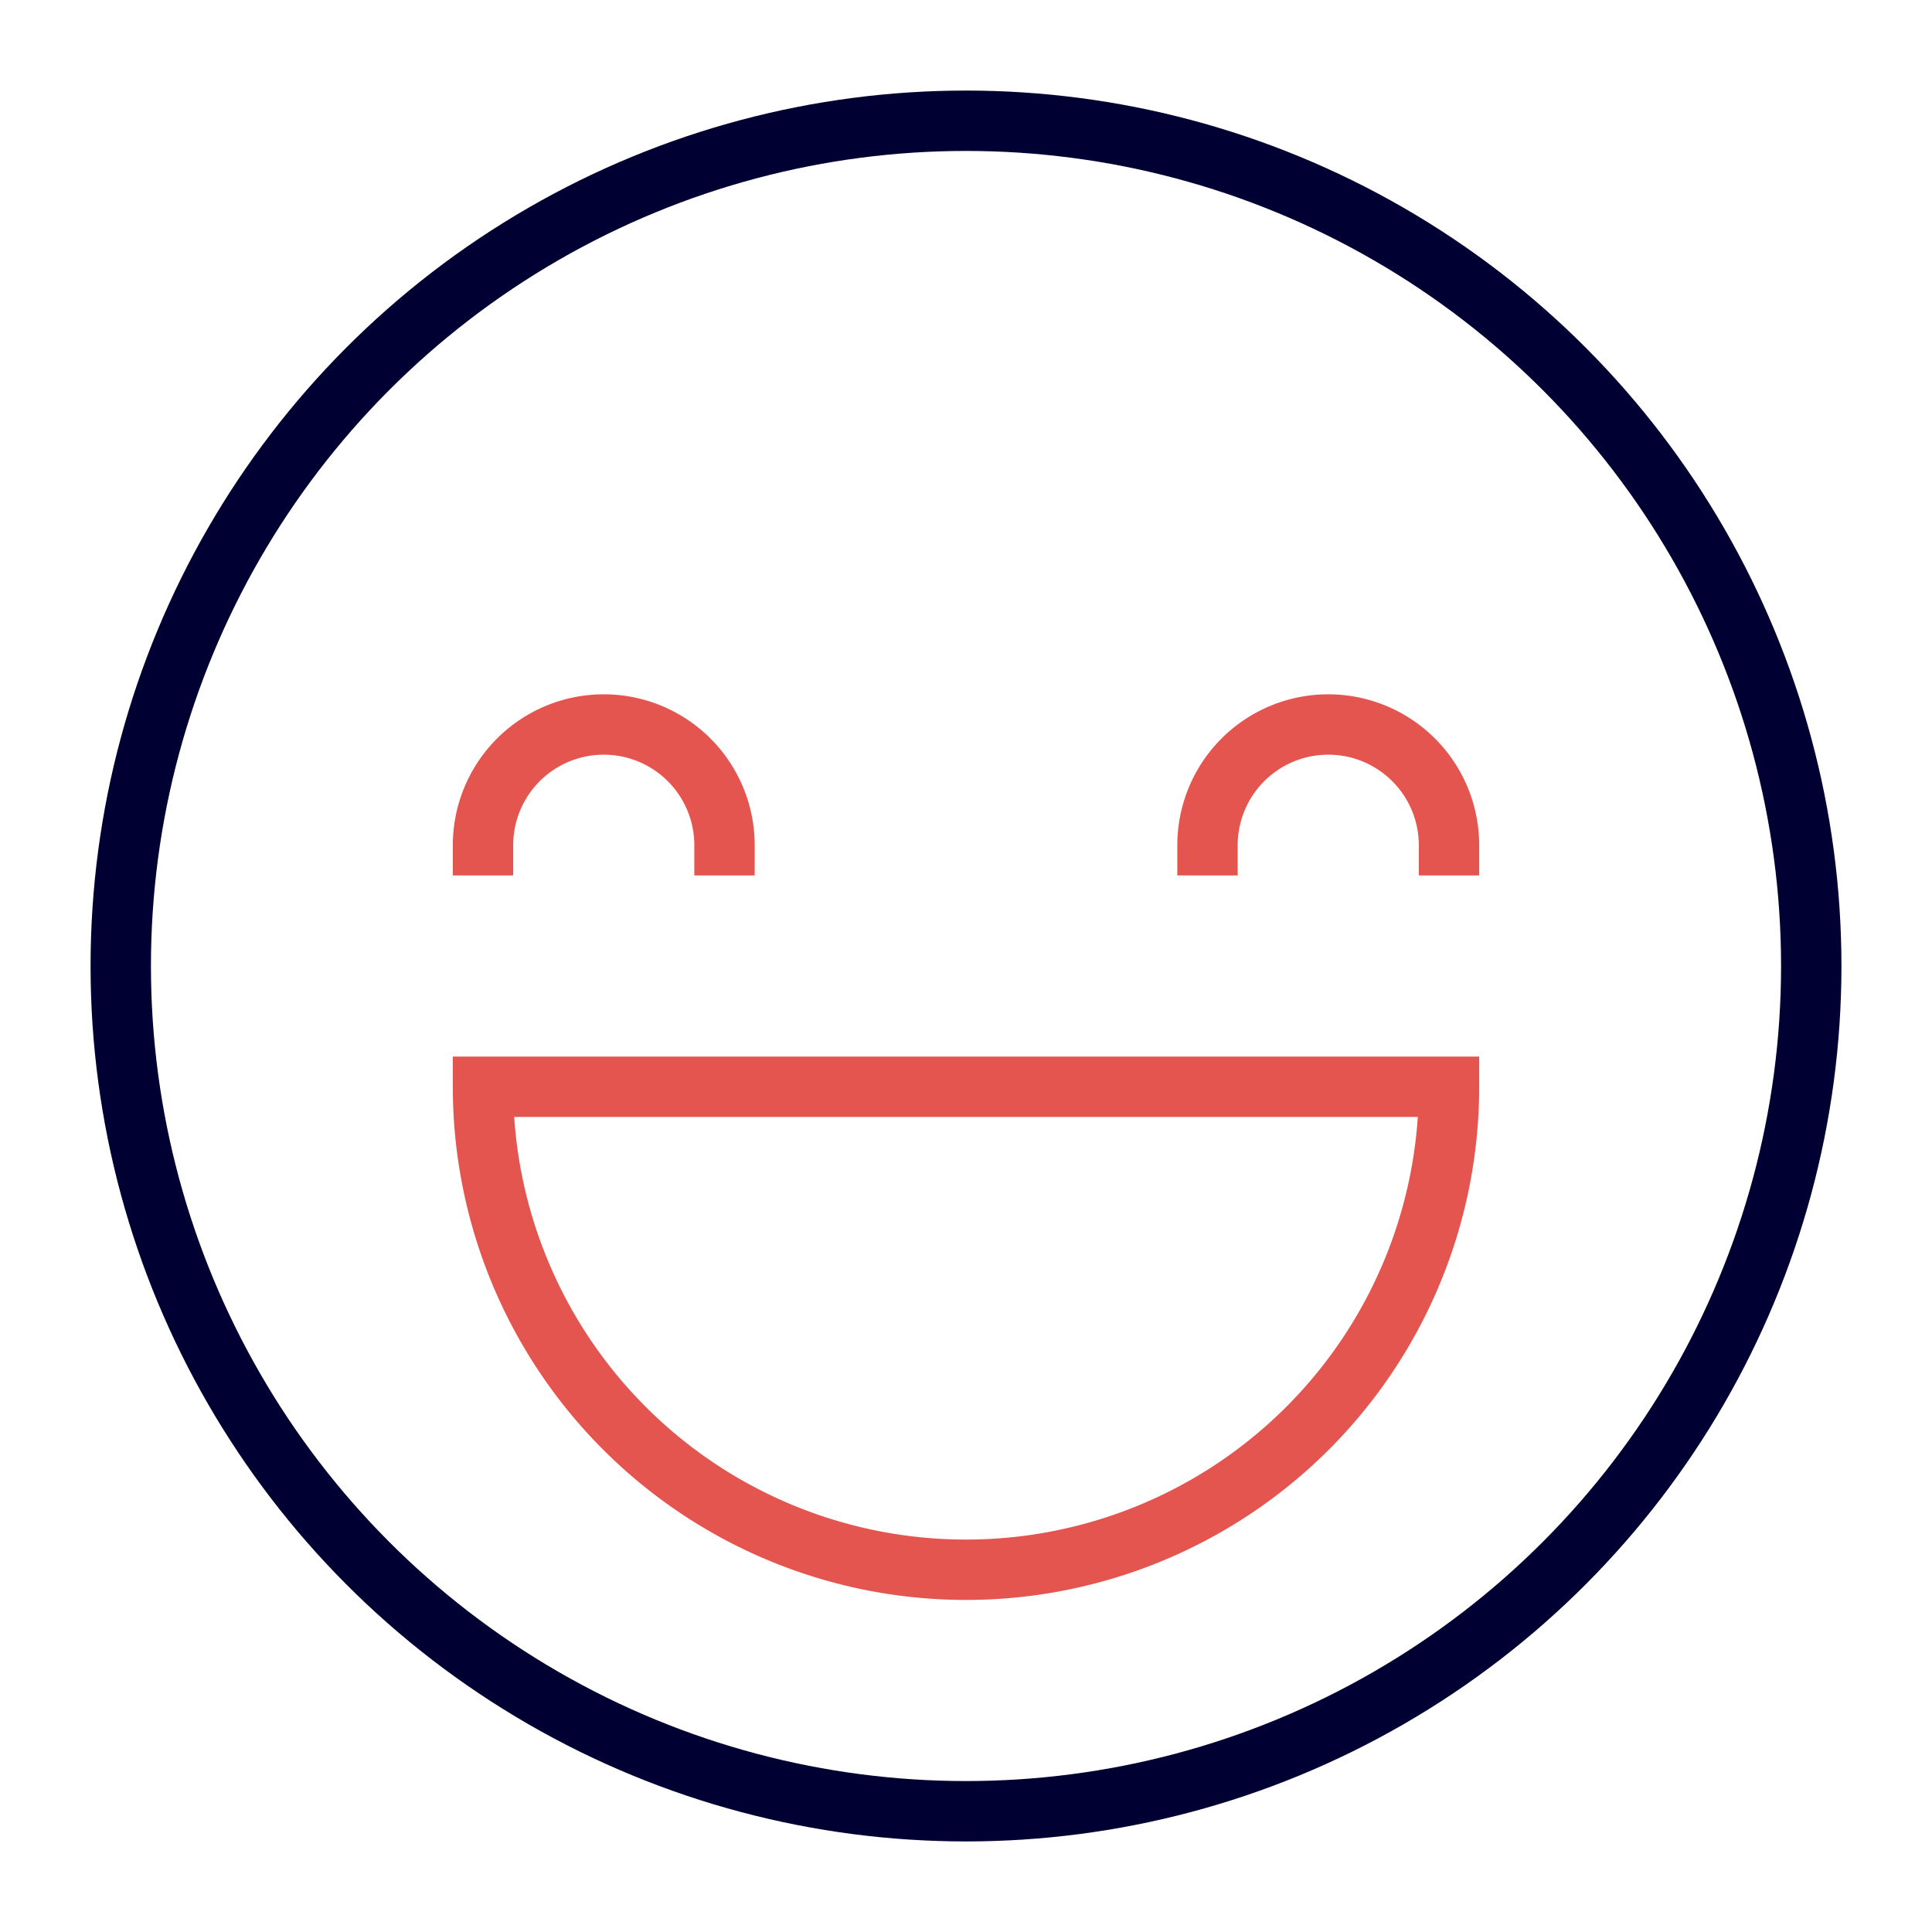
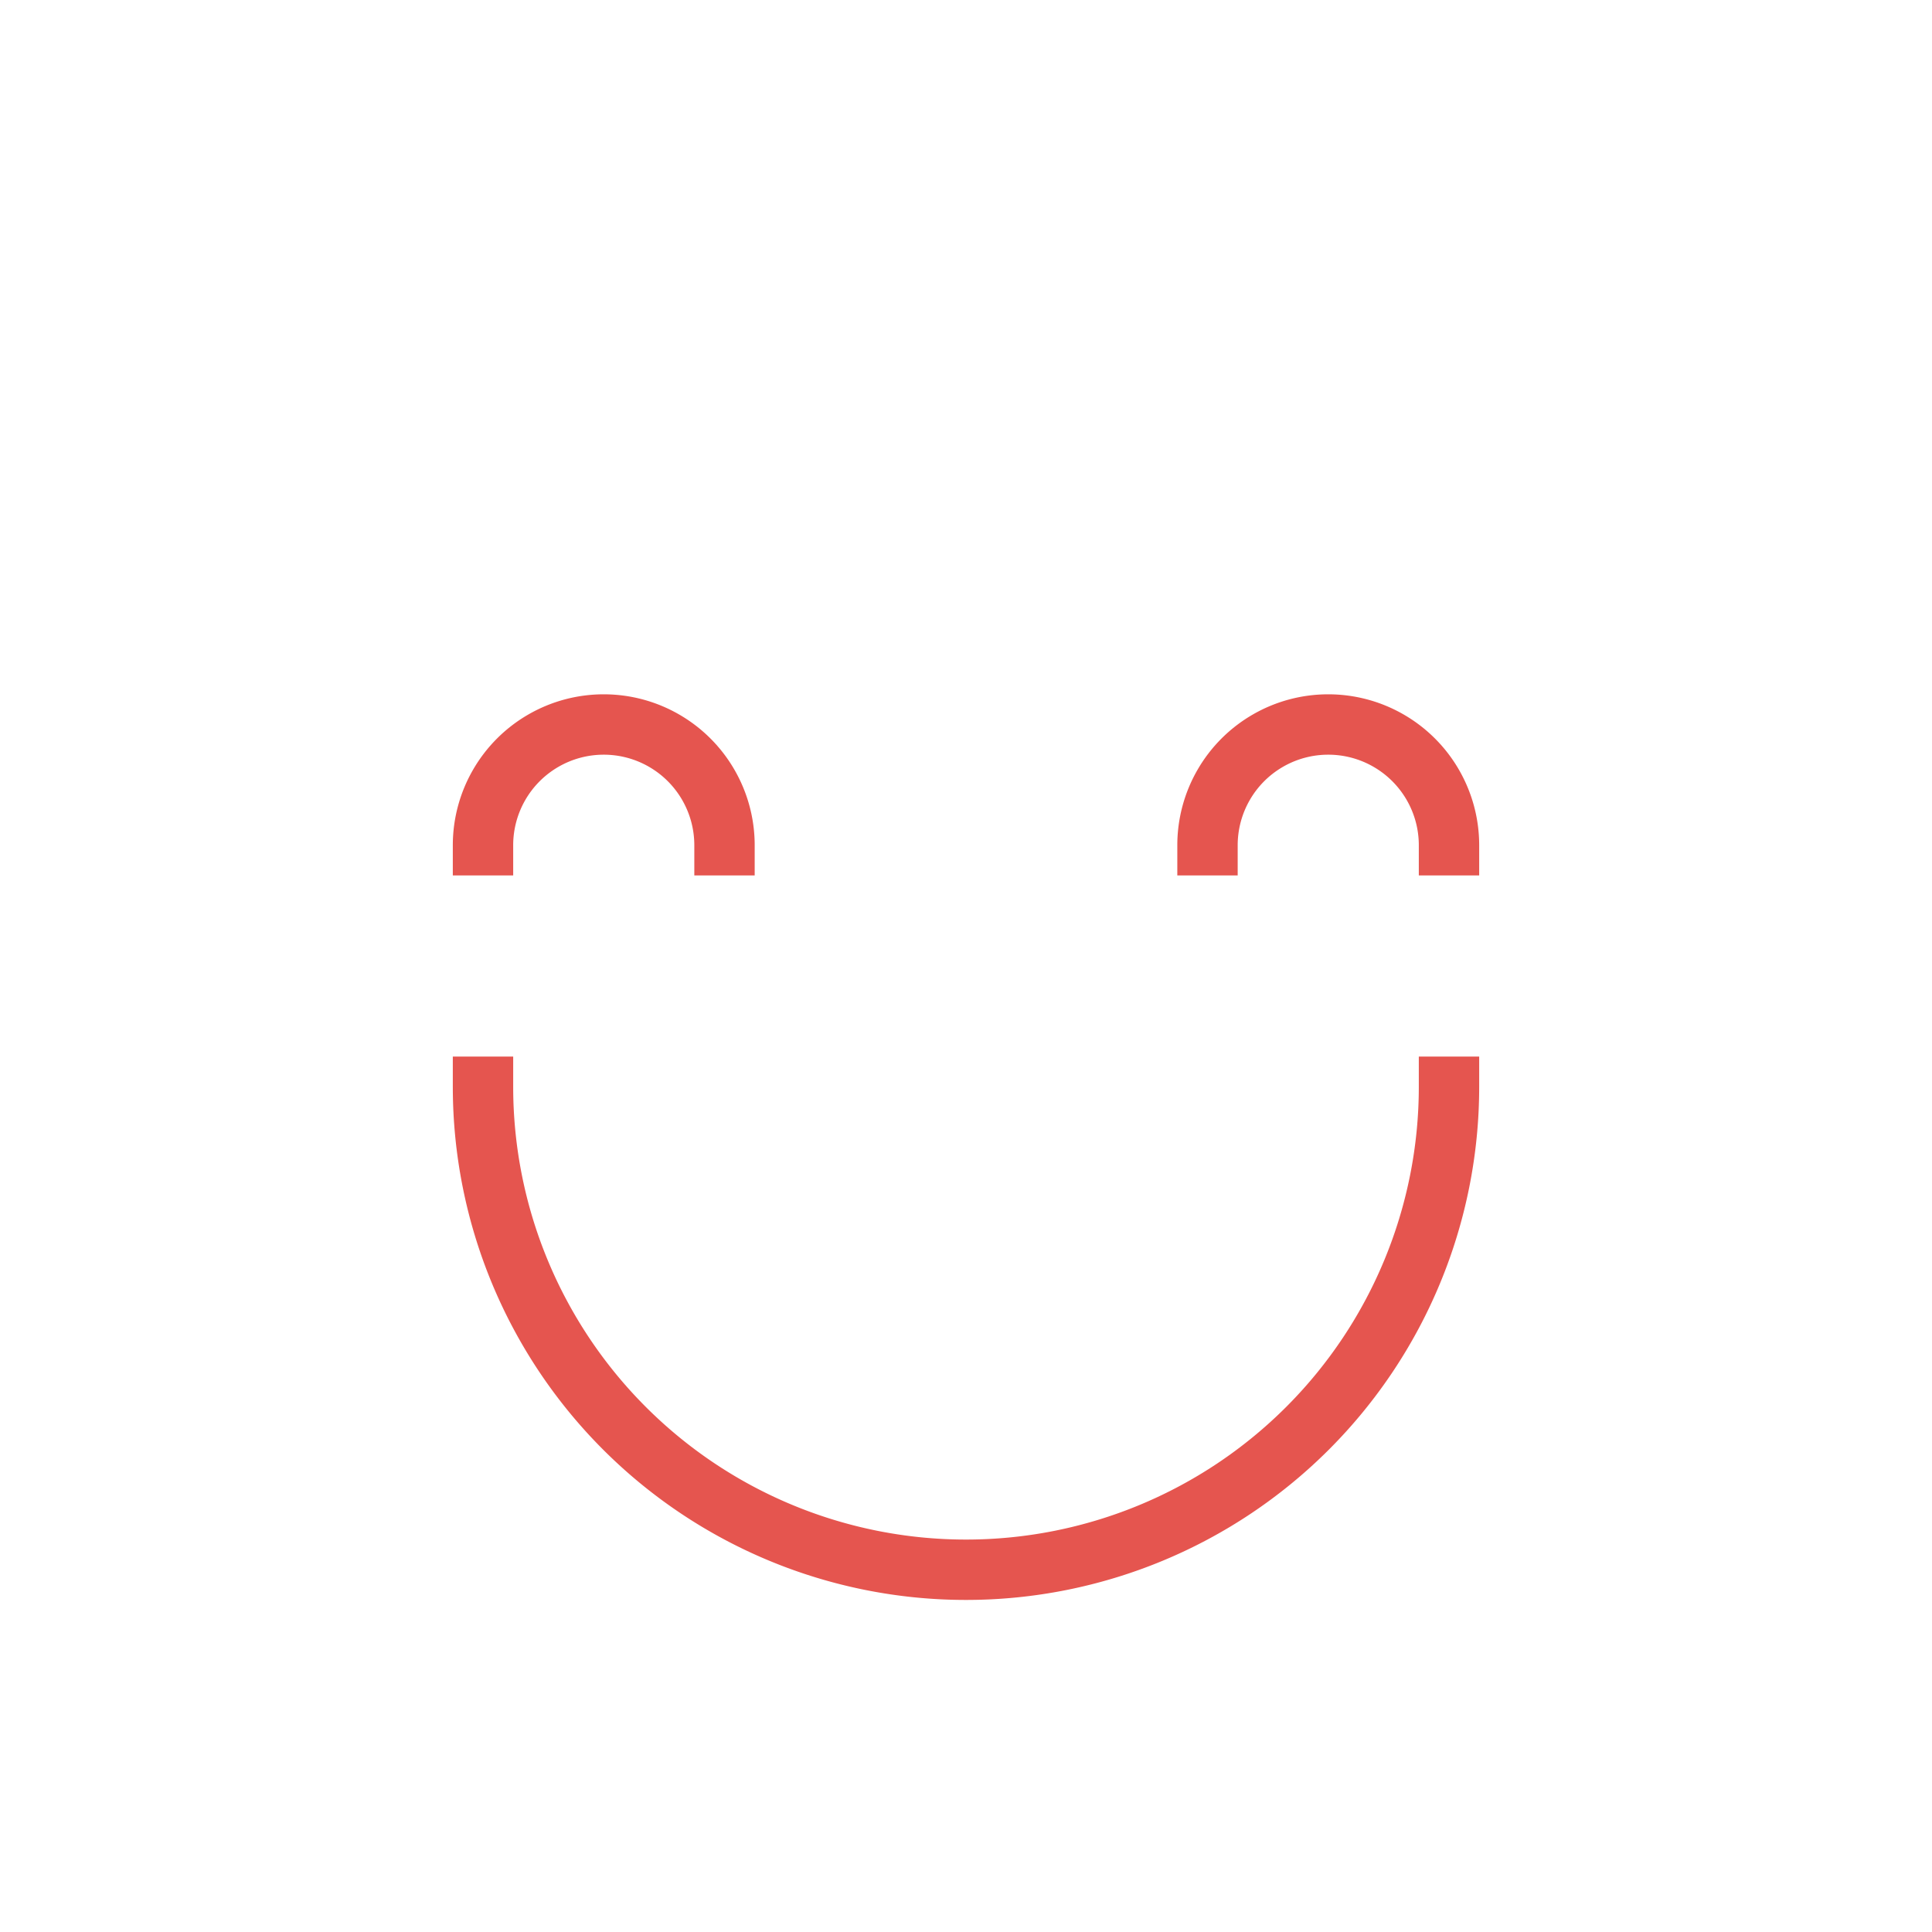
<svg xmlns="http://www.w3.org/2000/svg" viewBox="0 0 64 64">
  <title>laugh 17</title>
  <g class="nc-icon-wrapper" stroke-linecap="square" stroke-linejoin="miter" stroke-width="2" fill="#e5554f" stroke="#e5554f">
-     <path data-color="color-2" d="M48,36a16,16,0,0,1-32,0Z" fill="none" stroke-miterlimit="10" />
+     <path data-color="color-2" d="M48,36a16,16,0,0,1-32,0" fill="none" stroke-miterlimit="10" />
    <path data-color="color-2" d="M24,28a4,4,0,0,0-8,0" fill="none" stroke-miterlimit="10" />
    <path data-color="color-2" d="M48,28a4,4,0,0,0-8,0" fill="none" stroke-miterlimit="10" />
-     <circle cx="32" cy="32" r="28" fill="none" stroke="#000032" stroke-miterlimit="10" />
  </g>
</svg>